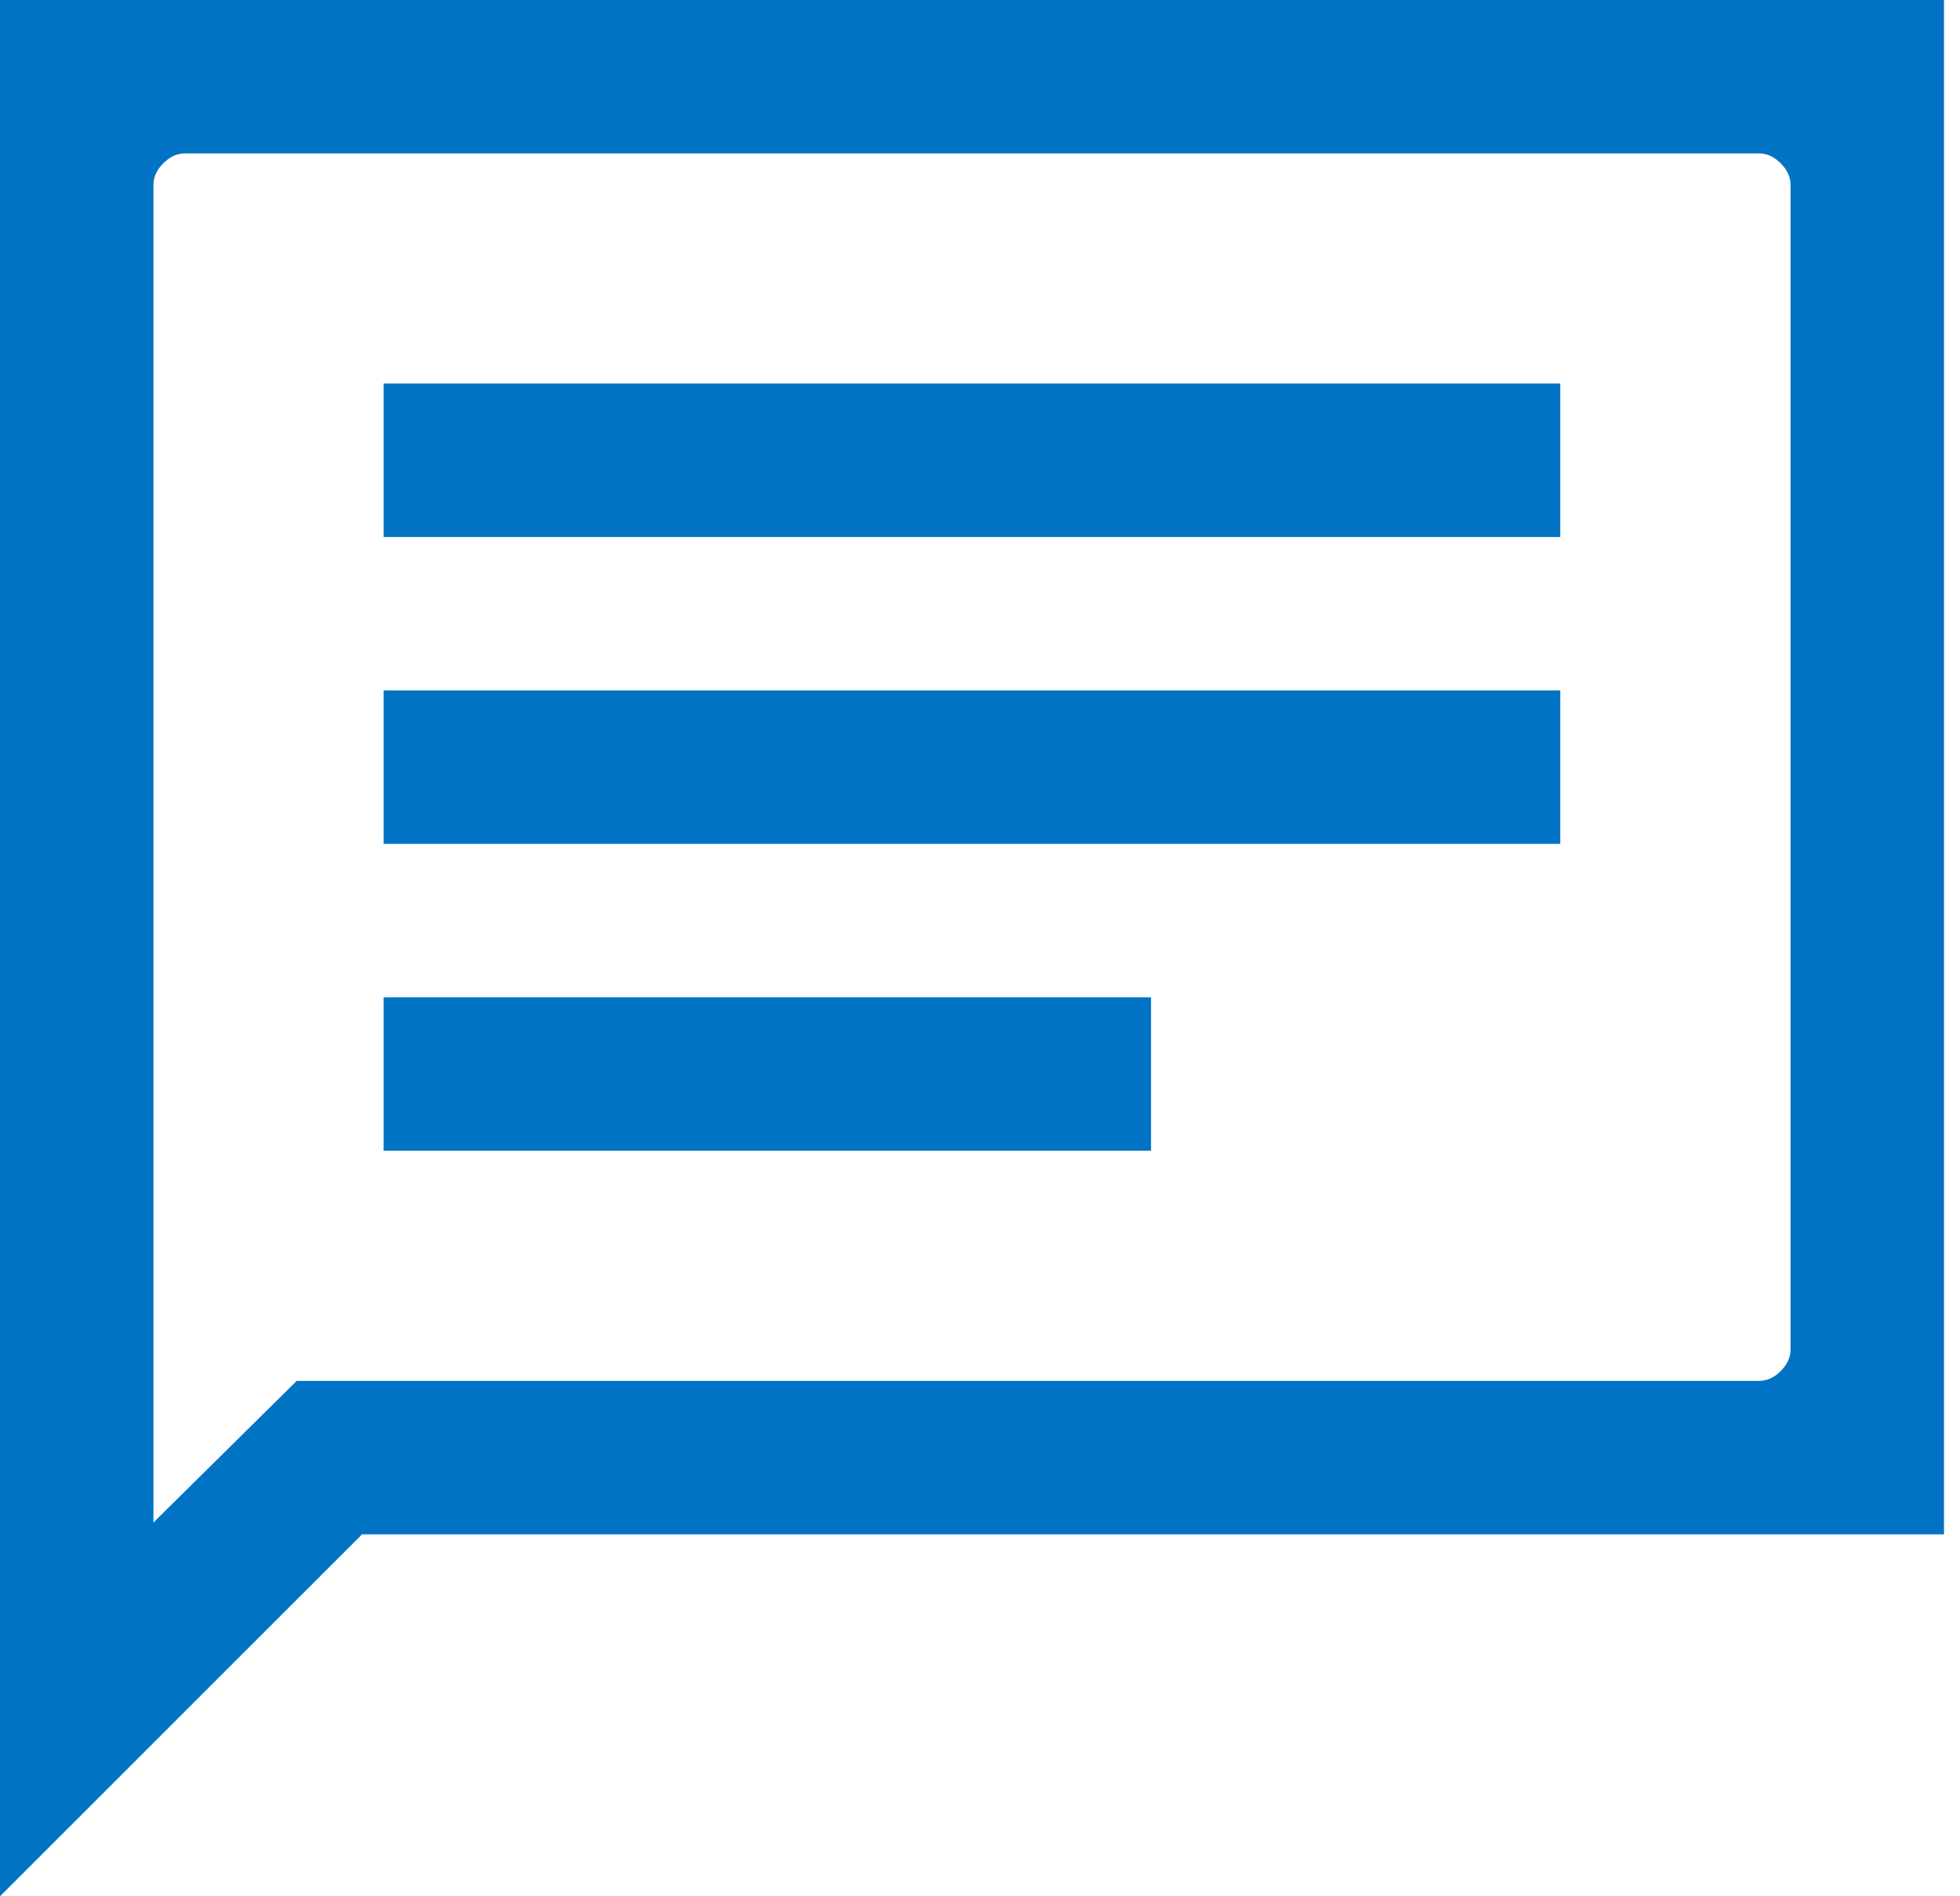
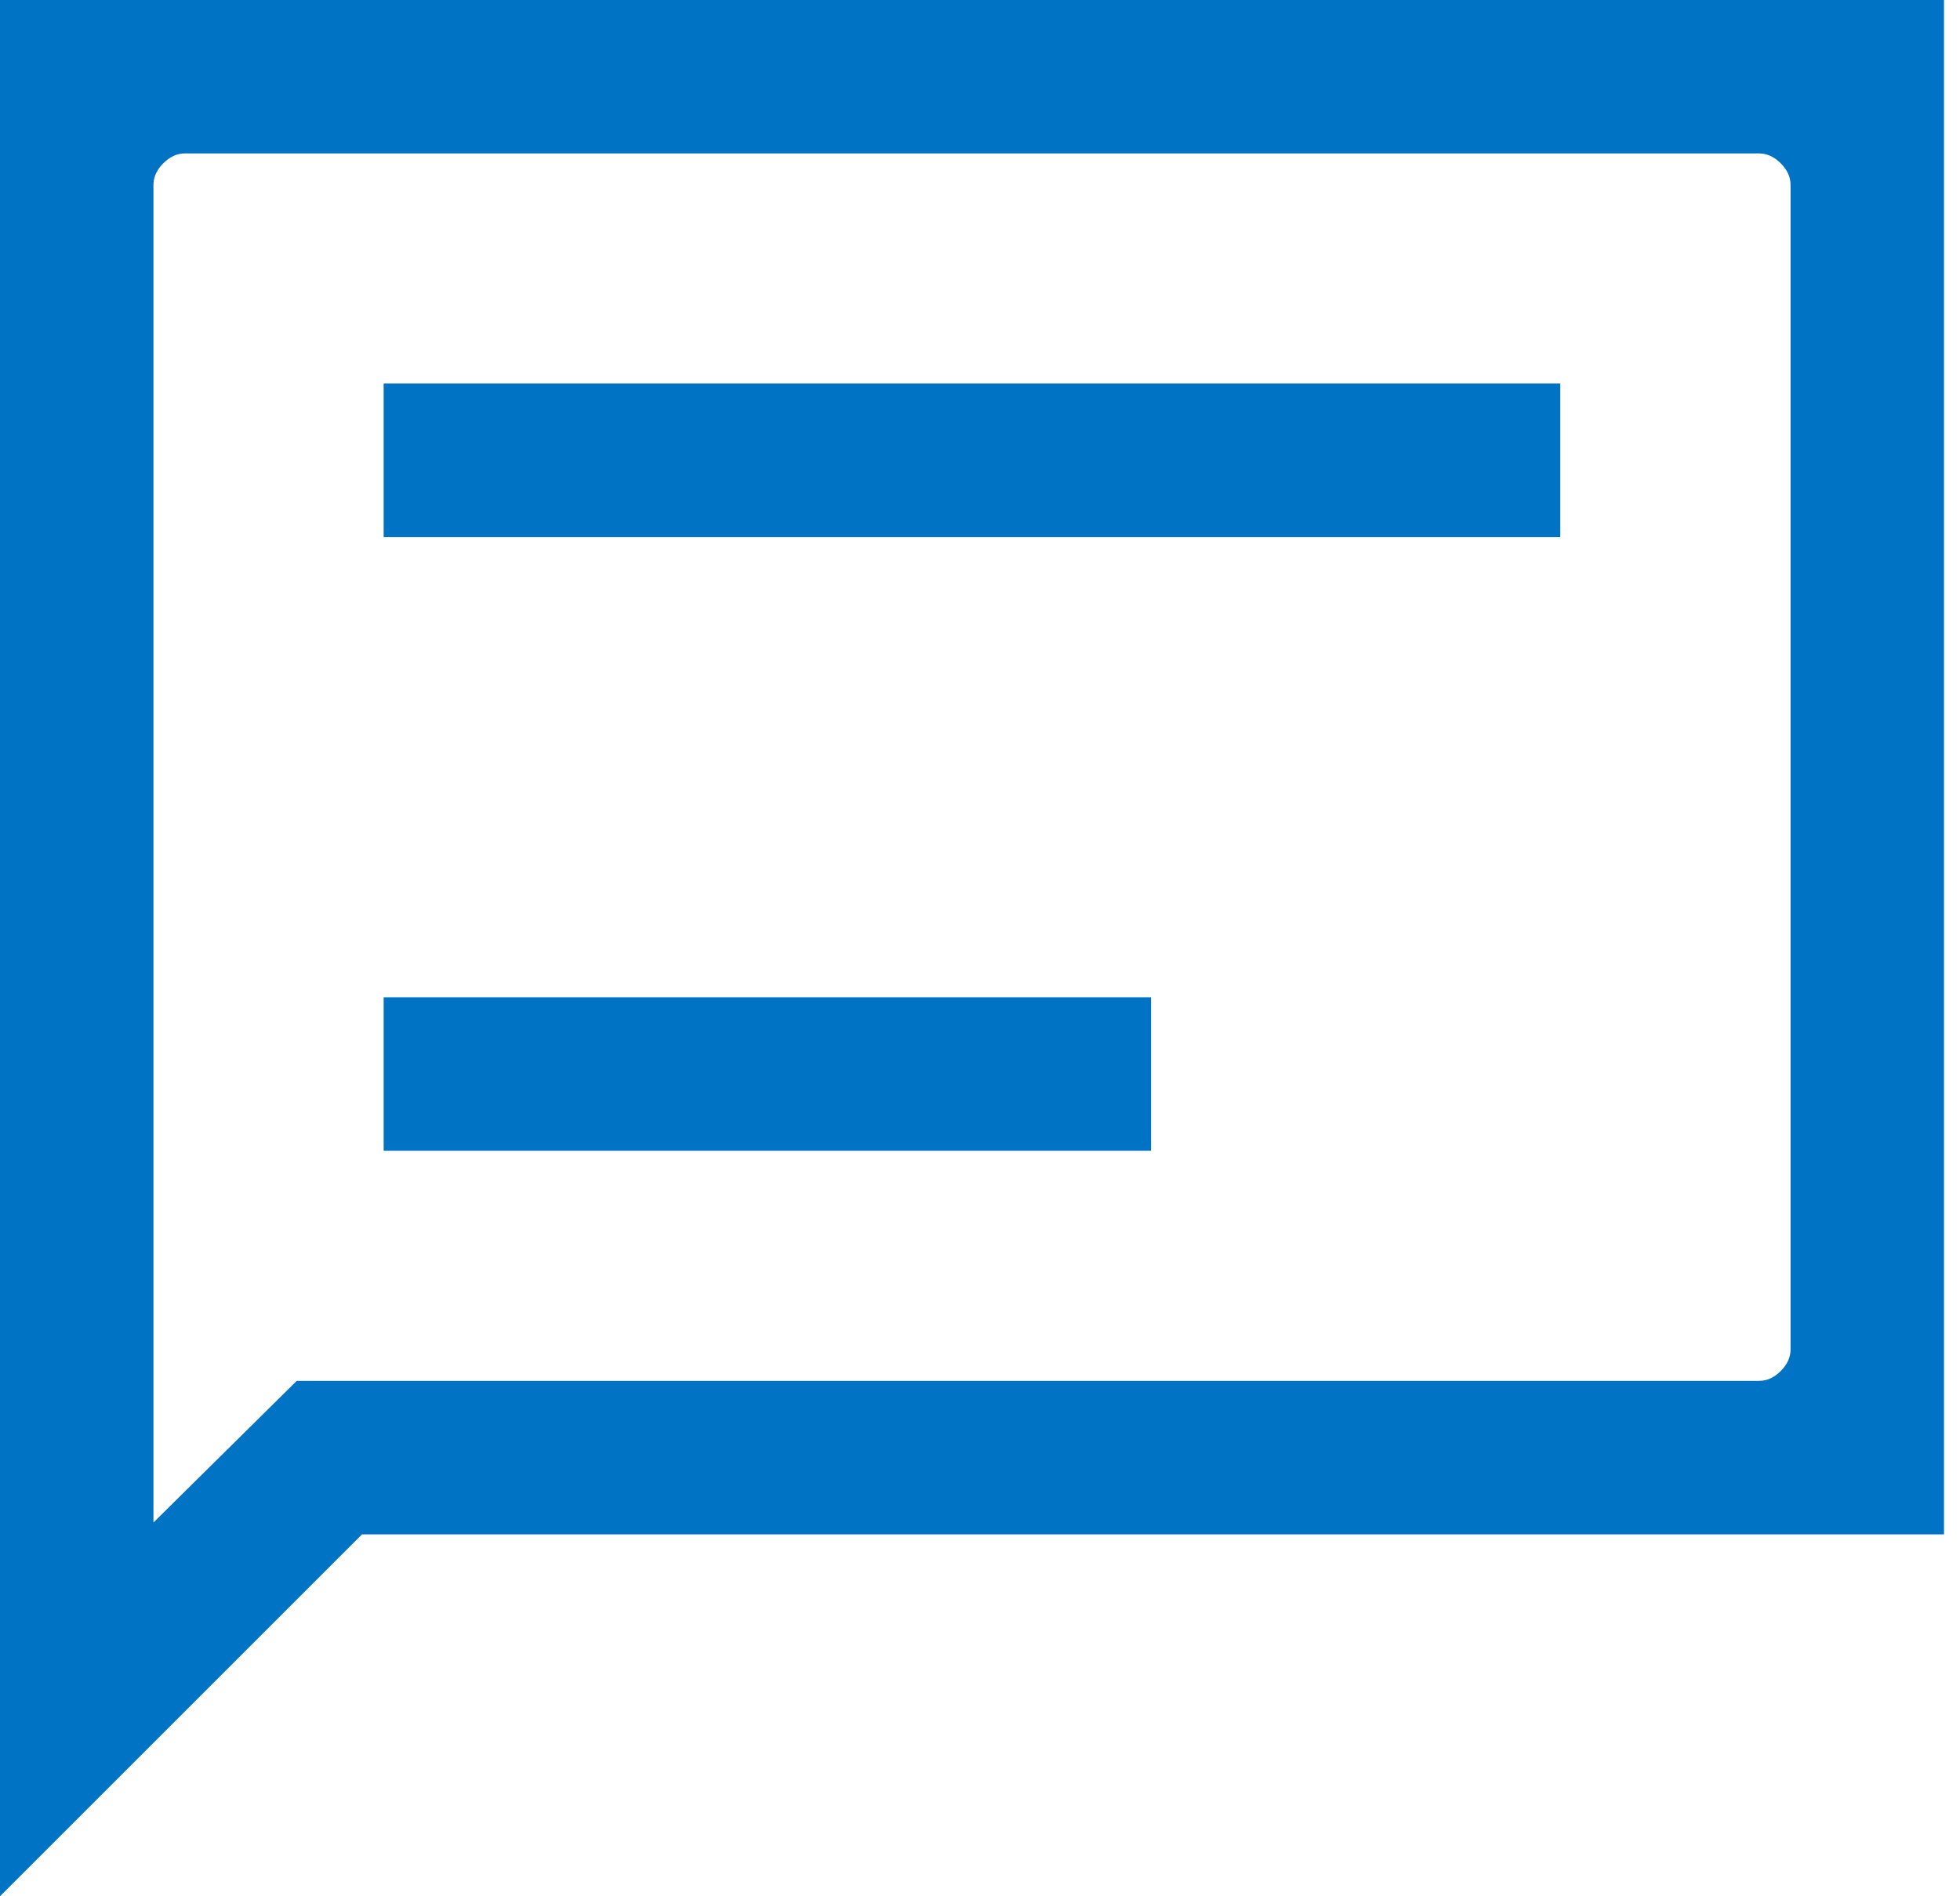
<svg xmlns="http://www.w3.org/2000/svg" width="31" height="30" viewBox="0 0 31 30" fill="none">
-   <path fill-rule="evenodd" clip-rule="evenodd" d="M0 0V30L5.726 24.274H30.747V0H0ZM27.822 21.846H4.693L2.427 24.087V2.925C2.427 2.848 2.448 2.774 2.488 2.704C2.512 2.662 2.544 2.622 2.583 2.583C2.687 2.479 2.801 2.427 2.925 2.427H27.822C27.946 2.427 28.06 2.479 28.164 2.583C28.268 2.687 28.32 2.801 28.32 2.925V21.349C28.32 21.473 28.268 21.587 28.164 21.691C28.06 21.795 27.946 21.846 27.822 21.846ZM18.205 18.205H6.068V15.778H18.205V18.205ZM6.068 13.351H24.678V10.923H6.068V13.351ZM24.678 8.496H6.068V6.068H24.678V8.496Z" fill="#0073C4" />
+   <path fill-rule="evenodd" clip-rule="evenodd" d="M0 0V30L5.726 24.274H30.747V0H0ZM27.822 21.846H4.693L2.427 24.087V2.925C2.427 2.848 2.448 2.774 2.488 2.704C2.512 2.662 2.544 2.622 2.583 2.583C2.687 2.479 2.801 2.427 2.925 2.427H27.822C27.946 2.427 28.06 2.479 28.164 2.583C28.268 2.687 28.32 2.801 28.32 2.925V21.349C28.32 21.473 28.268 21.587 28.164 21.691C28.06 21.795 27.946 21.846 27.822 21.846ZM18.205 18.205H6.068V15.778H18.205V18.205ZM6.068 13.351H24.678H6.068V13.351ZM24.678 8.496H6.068V6.068H24.678V8.496Z" fill="#0073C4" />
</svg>